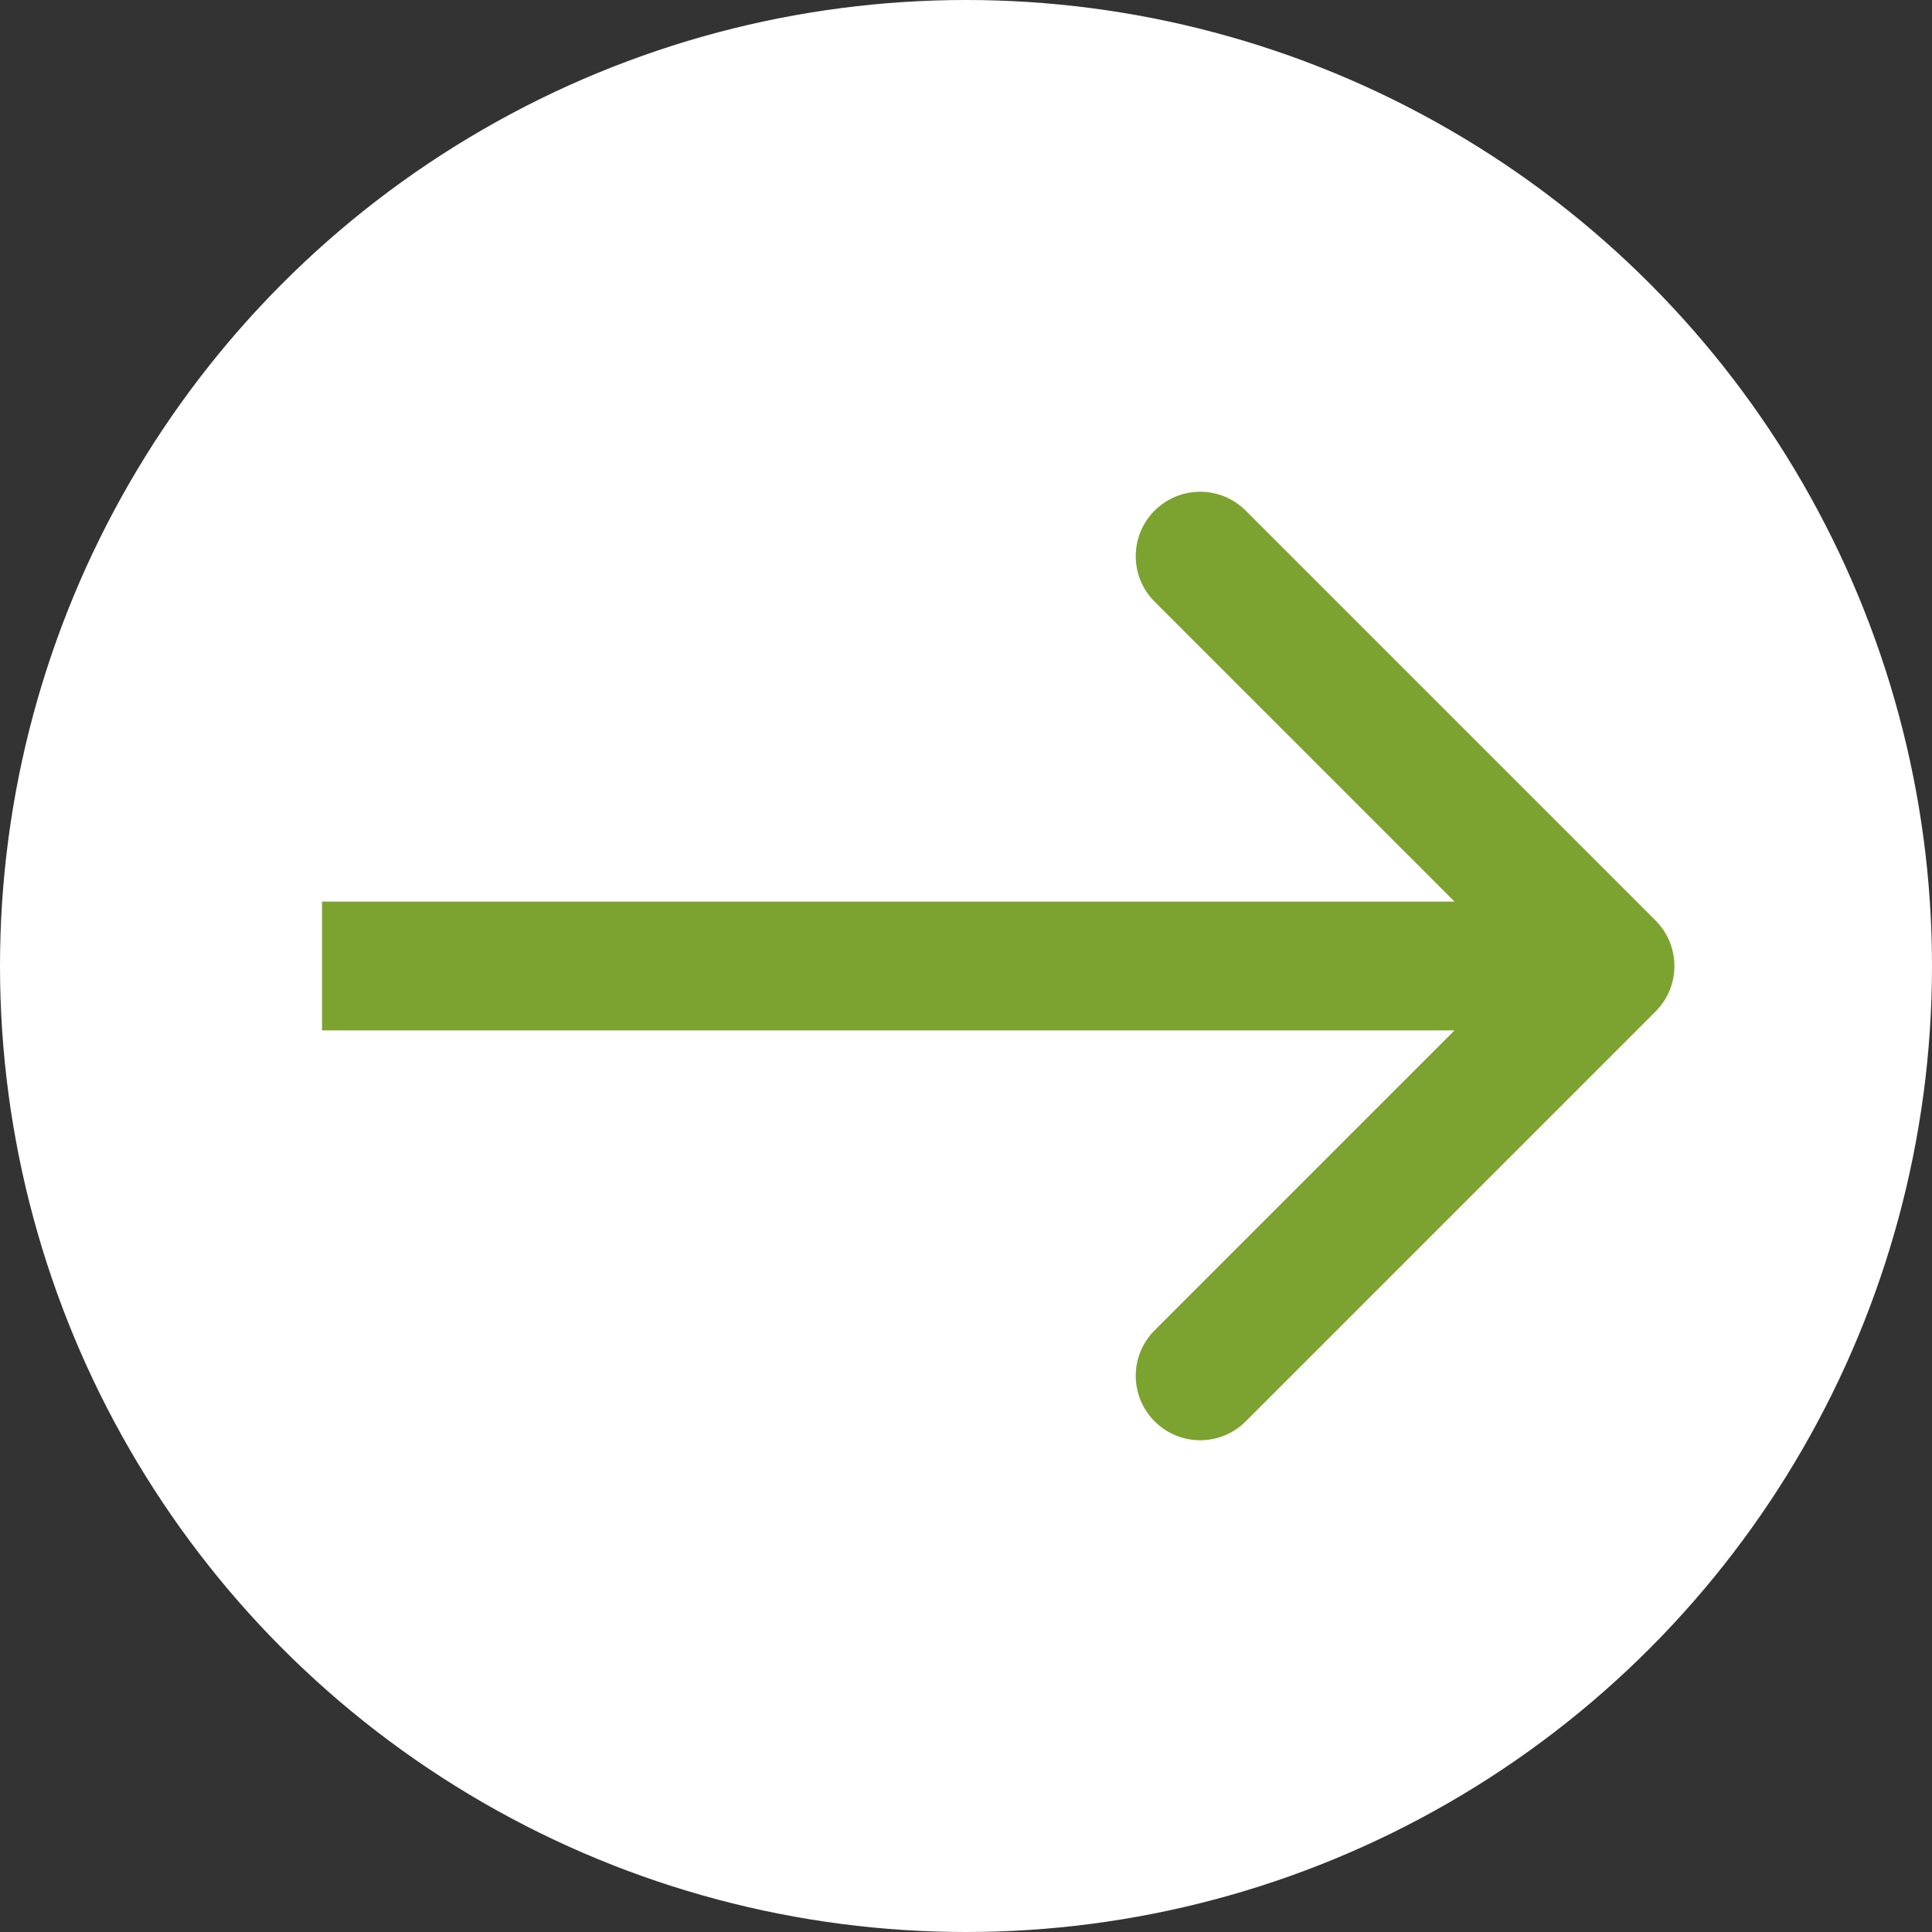
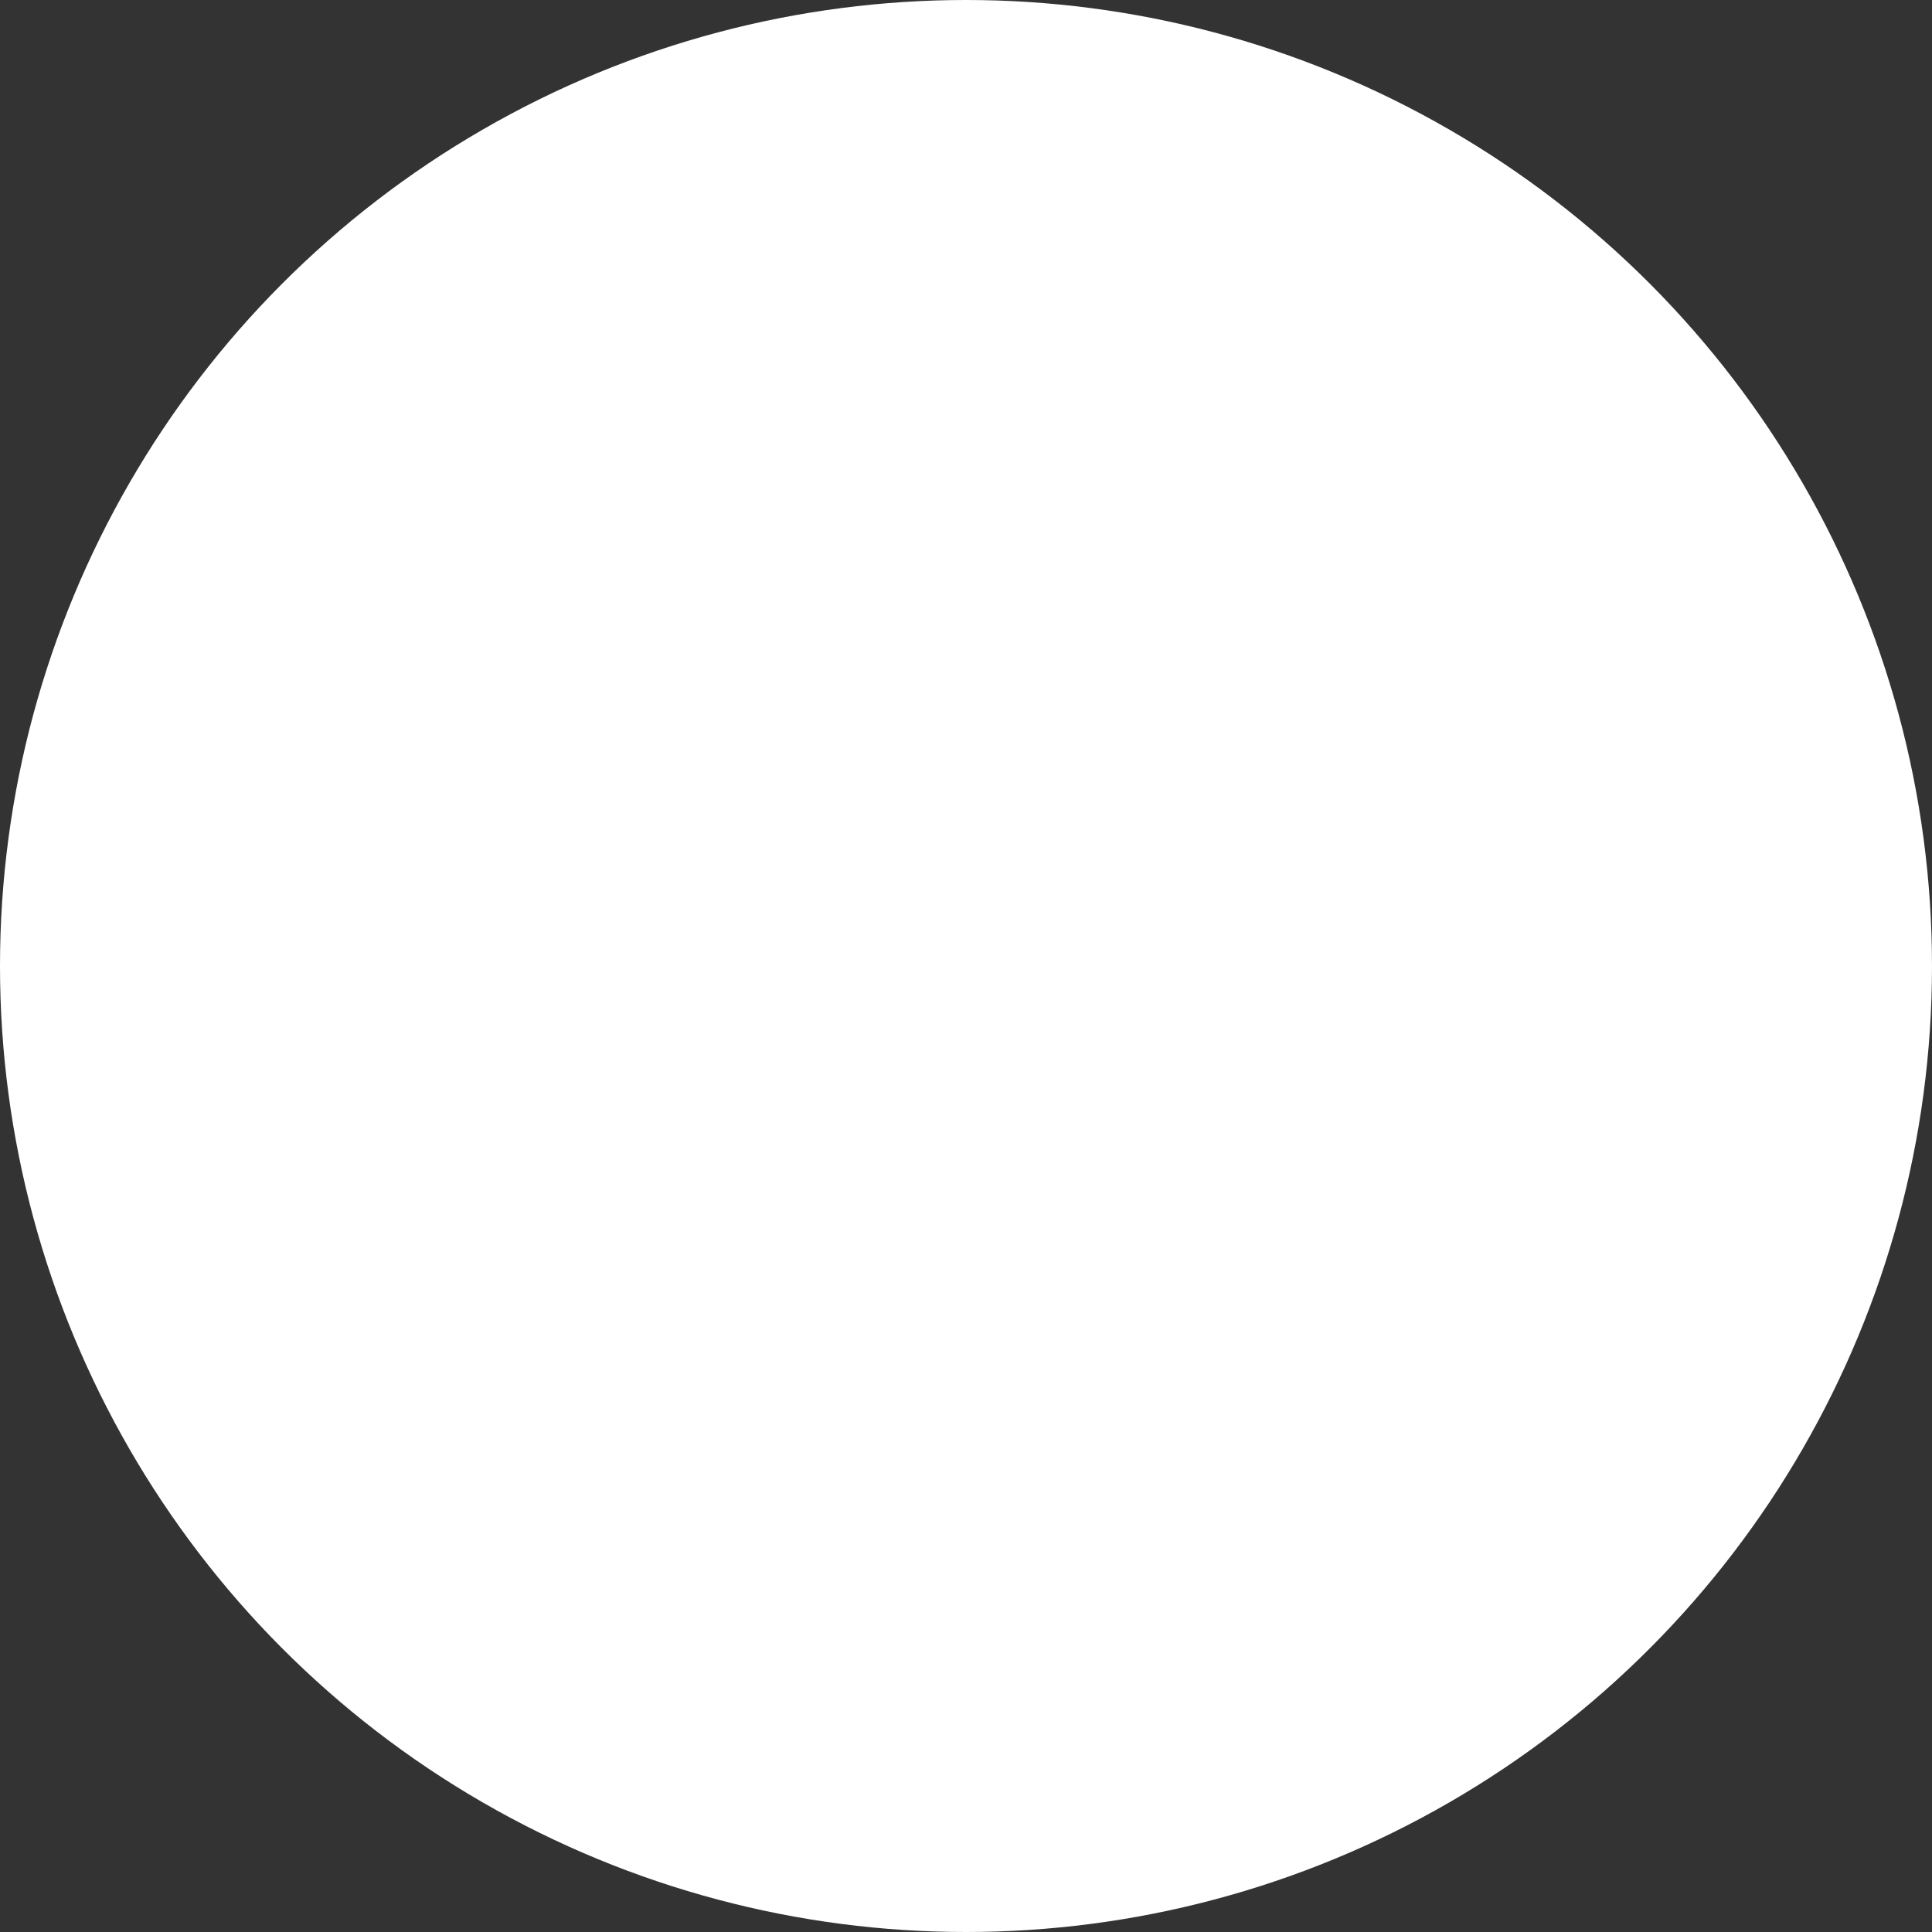
<svg xmlns="http://www.w3.org/2000/svg" width="30" height="30" viewBox="0 0 30 30" fill="none">
  <rect x="0" y="0" width="30" height="30" fill="#333333" stroke="none" />
  <circle cx="15" cy="15" r="15" fill="white" />
-   <path d="M25.707 15.707C26.098 15.317 26.098 14.683 25.707 14.293L19.343 7.929C18.953 7.538 18.32 7.538 17.929 7.929C17.538 8.319 17.538 8.953 17.929 9.343L23.586 15L17.929 20.657C17.538 21.047 17.538 21.68 17.929 22.071C18.32 22.462 18.953 22.462 19.343 22.071L25.707 15.707ZM5 16H25V14H5V16Z" fill="#7CA330" />
</svg>